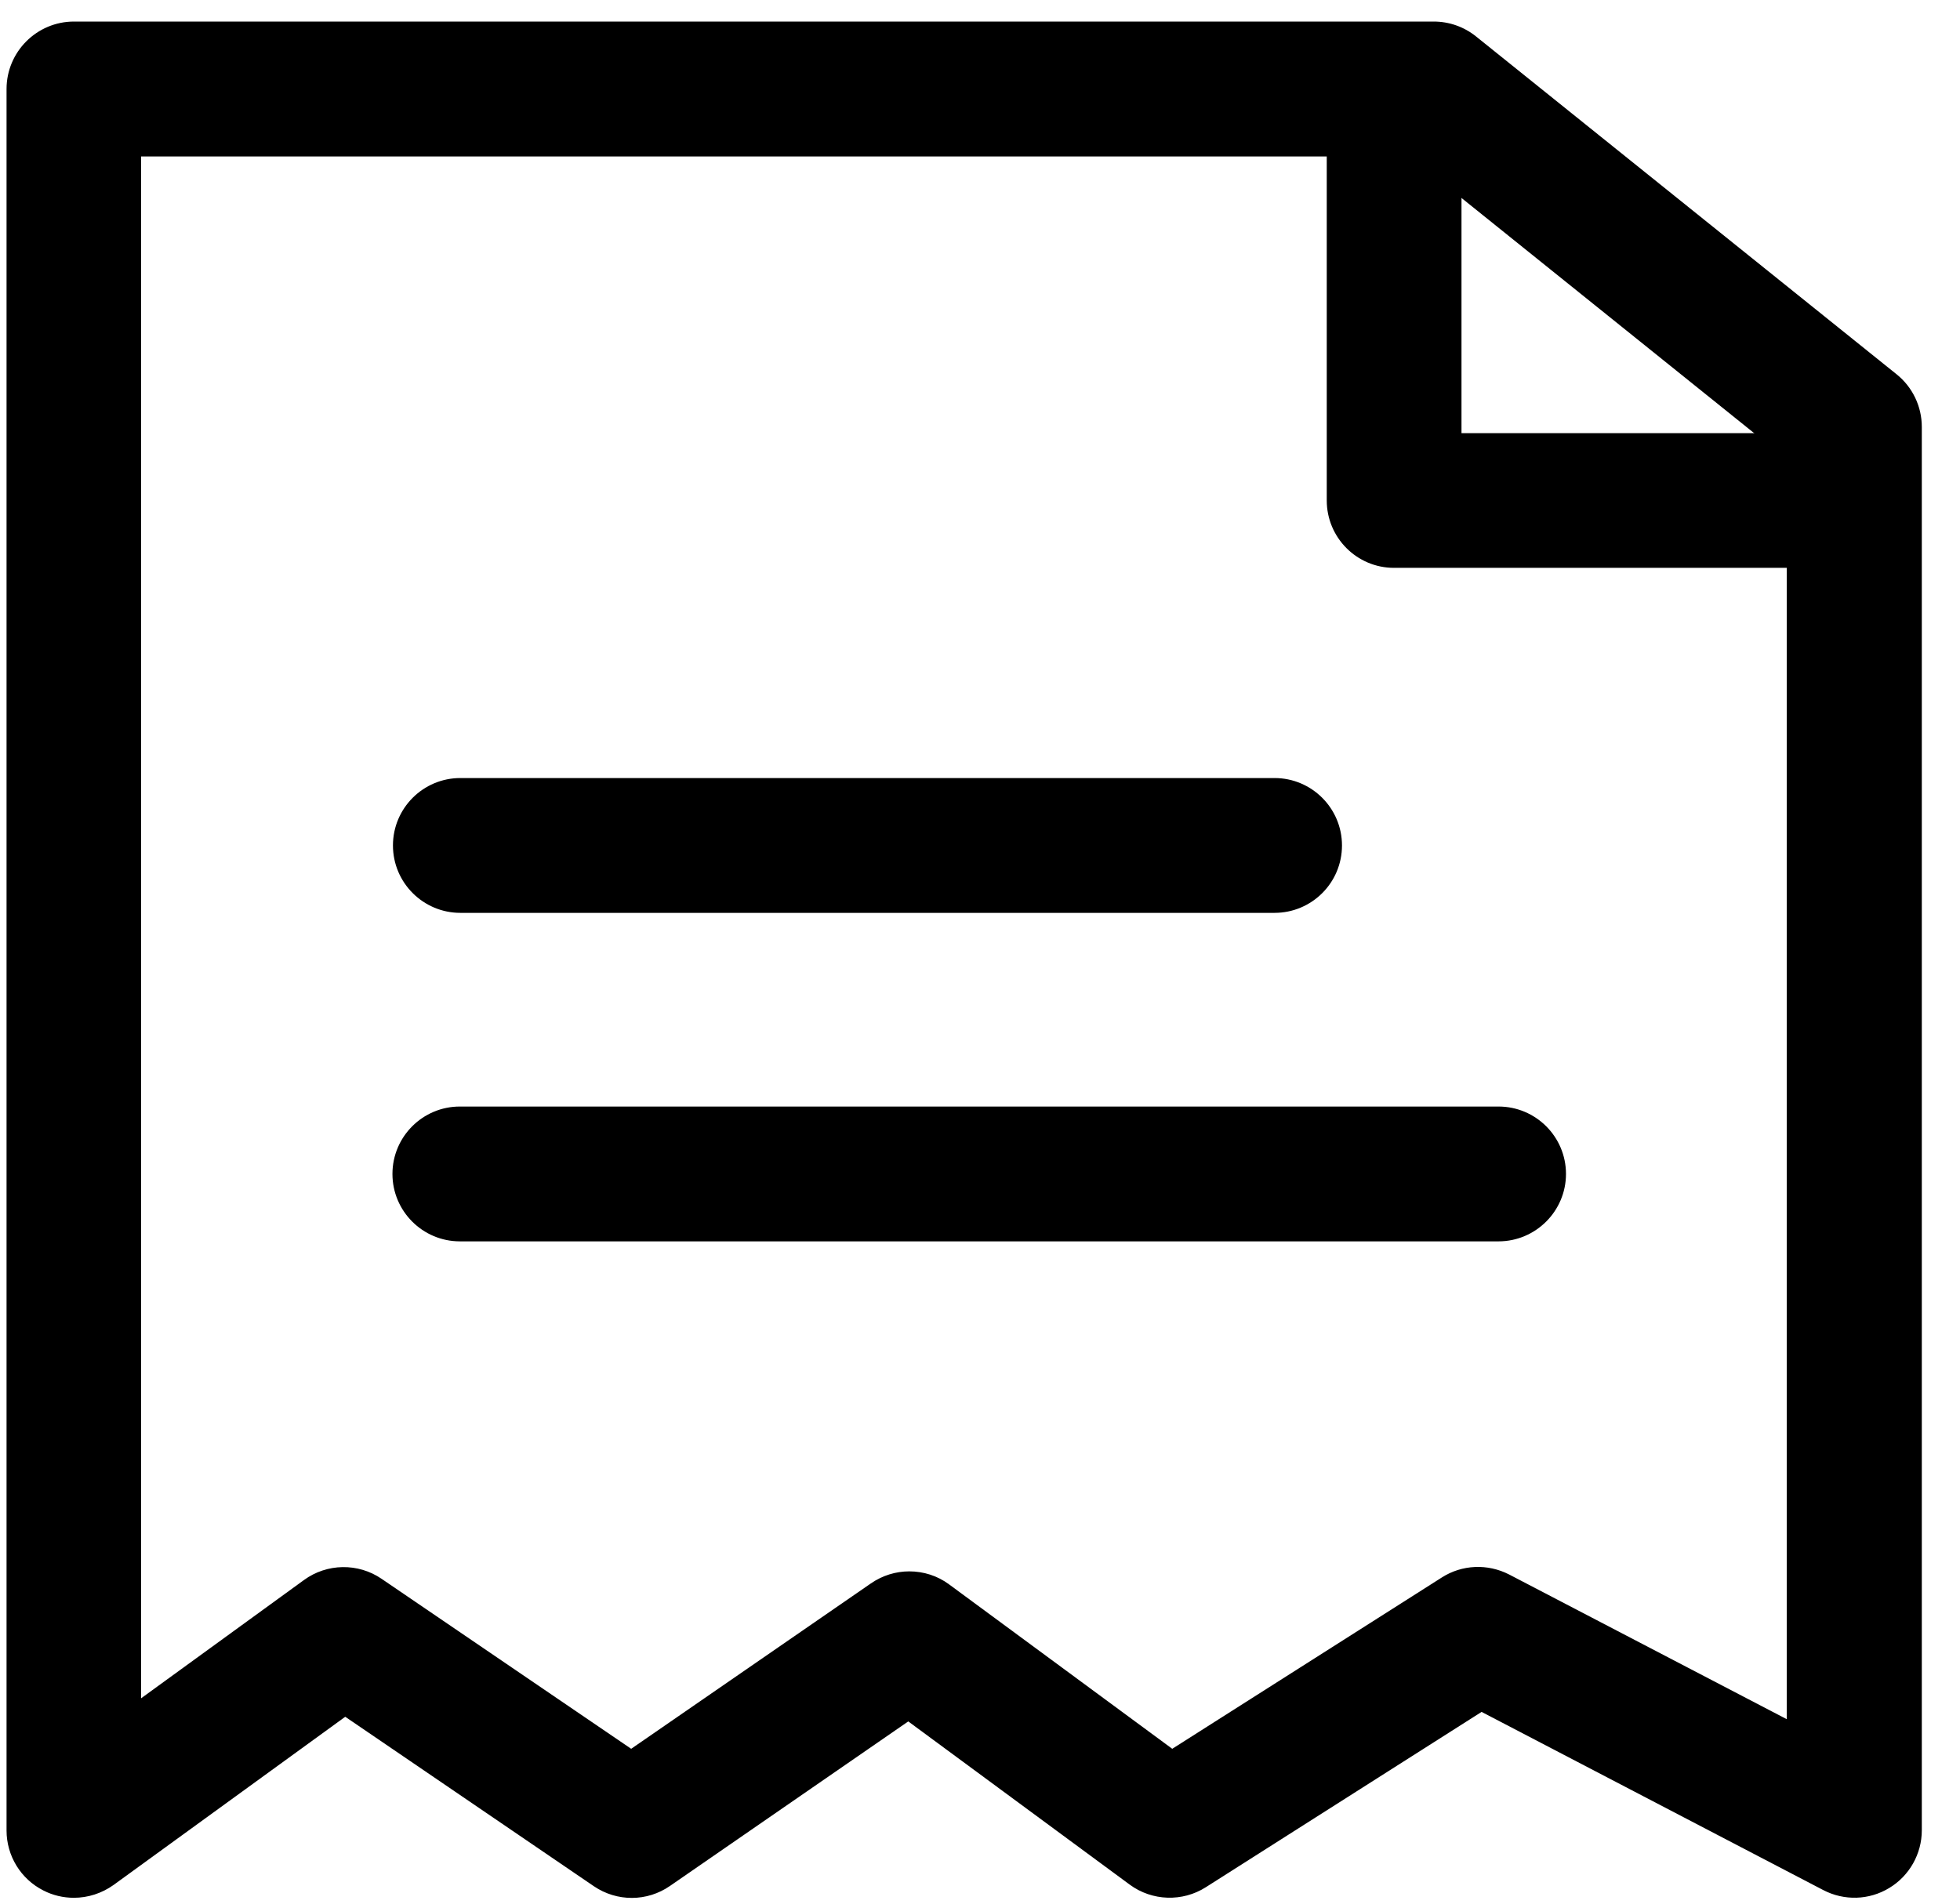
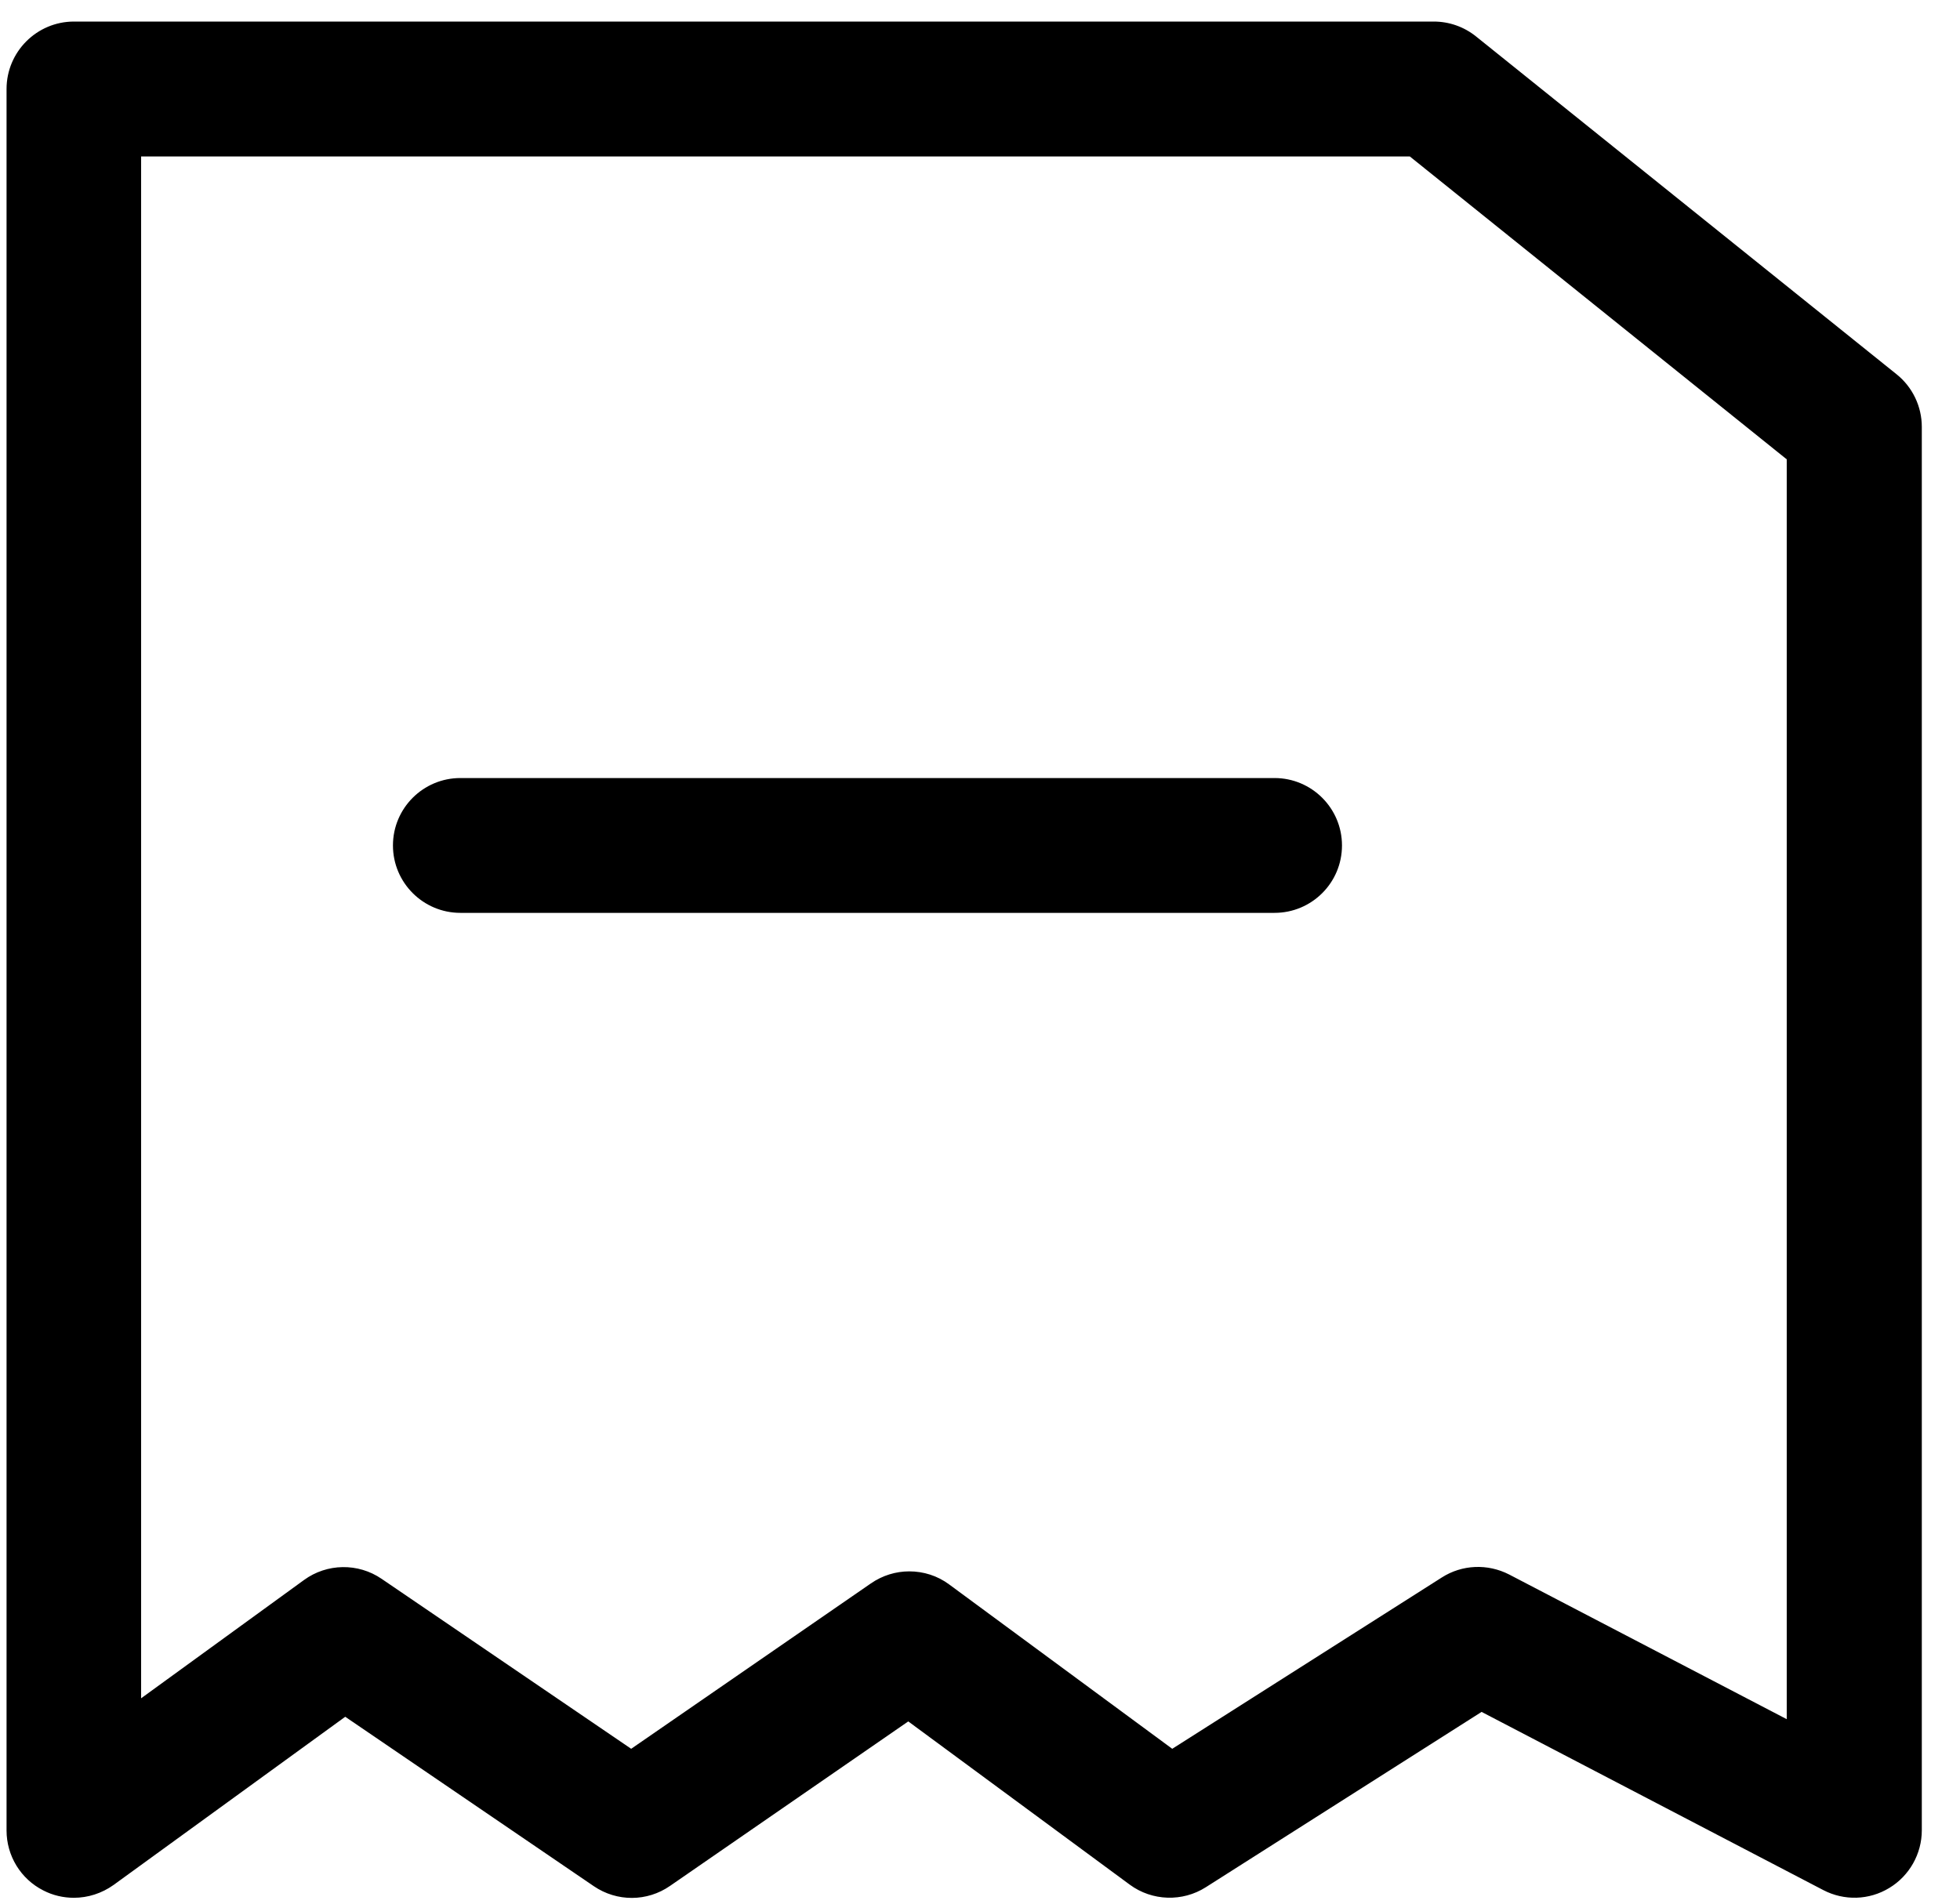
<svg xmlns="http://www.w3.org/2000/svg" width="35px" height="34px" viewBox="0 0 35 34" version="1.1">
  <title>Page 1</title>
  <desc>Created with Sketch.</desc>
  <defs />
  <g id="Page-1" stroke="none" stroke-width="1" fill="none" fill-rule="evenodd">
    <g id="search" transform="translate(-422, -531)" fill="#000000">
      <g id="Page-1" transform="translate(422, 531)">
        <path d="M1.319,33.895 C1.132,33.895 0.944,33.852 0.774,33.764 C0.37,33.56 0.117,33.145 0.117,32.693 L0.117,1.59 C0.117,0.925 0.657,0.385 1.321,0.385 L25.603,0.385 C25.877,0.385 26.143,0.478 26.358,0.651 L33.869,6.686 C34.153,6.914 34.318,7.26 34.318,7.624 L34.318,32.69 C34.318,33.11 34.097,33.502 33.738,33.719 C33.376,33.94 32.93,33.951 32.558,33.757 L26.457,30.575 L21.533,33.706 C21.116,33.972 20.573,33.954 20.175,33.661 L16.219,30.745 L11.966,33.682 C11.556,33.967 11.017,33.969 10.604,33.688 L6.165,30.662 L2.028,33.666 C1.816,33.817 1.569,33.895 1.319,33.895 L1.319,33.895 Z M16.237,28.065 C16.488,28.065 16.74,28.142 16.95,28.299 L20.933,31.234 L25.747,28.174 C26.108,27.943 26.565,27.924 26.949,28.121 L31.906,30.705 L31.906,8.204 L25.175,2.794 L2.52,2.794 L2.52,30.332 L5.429,28.219 C5.838,27.921 6.394,27.911 6.814,28.198 L11.271,31.234 L15.552,28.28 C15.759,28.137 15.998,28.065 16.237,28.065 L16.237,28.065 Z" id="Fill-1" />
-         <path d="M32.002,10.142 L24.893,10.142 C24.229,10.142 23.692,9.602 23.692,8.938 L23.692,2.538 C23.692,1.874 24.231,1.335 24.893,1.335 C25.558,1.335 26.098,1.874 26.098,2.538 L26.098,7.736 L32.002,7.736 C32.667,7.736 33.206,8.276 33.206,8.94 C33.206,9.602 32.667,10.142 32.002,10.142 L32.002,10.142 Z" id="Fill-3" />
        <path d="M8.221,16.304 C7.556,16.304 7.017,15.764 7.017,15.1 C7.017,14.435 7.556,13.896 8.221,13.896 L22.759,13.896 C23.424,13.896 23.964,14.435 23.964,15.1 C23.964,15.767 23.424,16.304 22.759,16.304 L8.221,16.304 Z" id="Fill-4" />
-         <path d="M8.212,22.171 C7.548,22.171 7.008,21.631 7.008,20.967 C7.008,20.302 7.548,19.763 8.212,19.763 L26.759,19.763 C27.424,19.763 27.964,20.302 27.964,20.967 C27.964,21.629 27.424,22.171 26.759,22.171 L8.212,22.171 Z" id="Fill-5" />
      </g>
    </g>
  </g>
</svg>